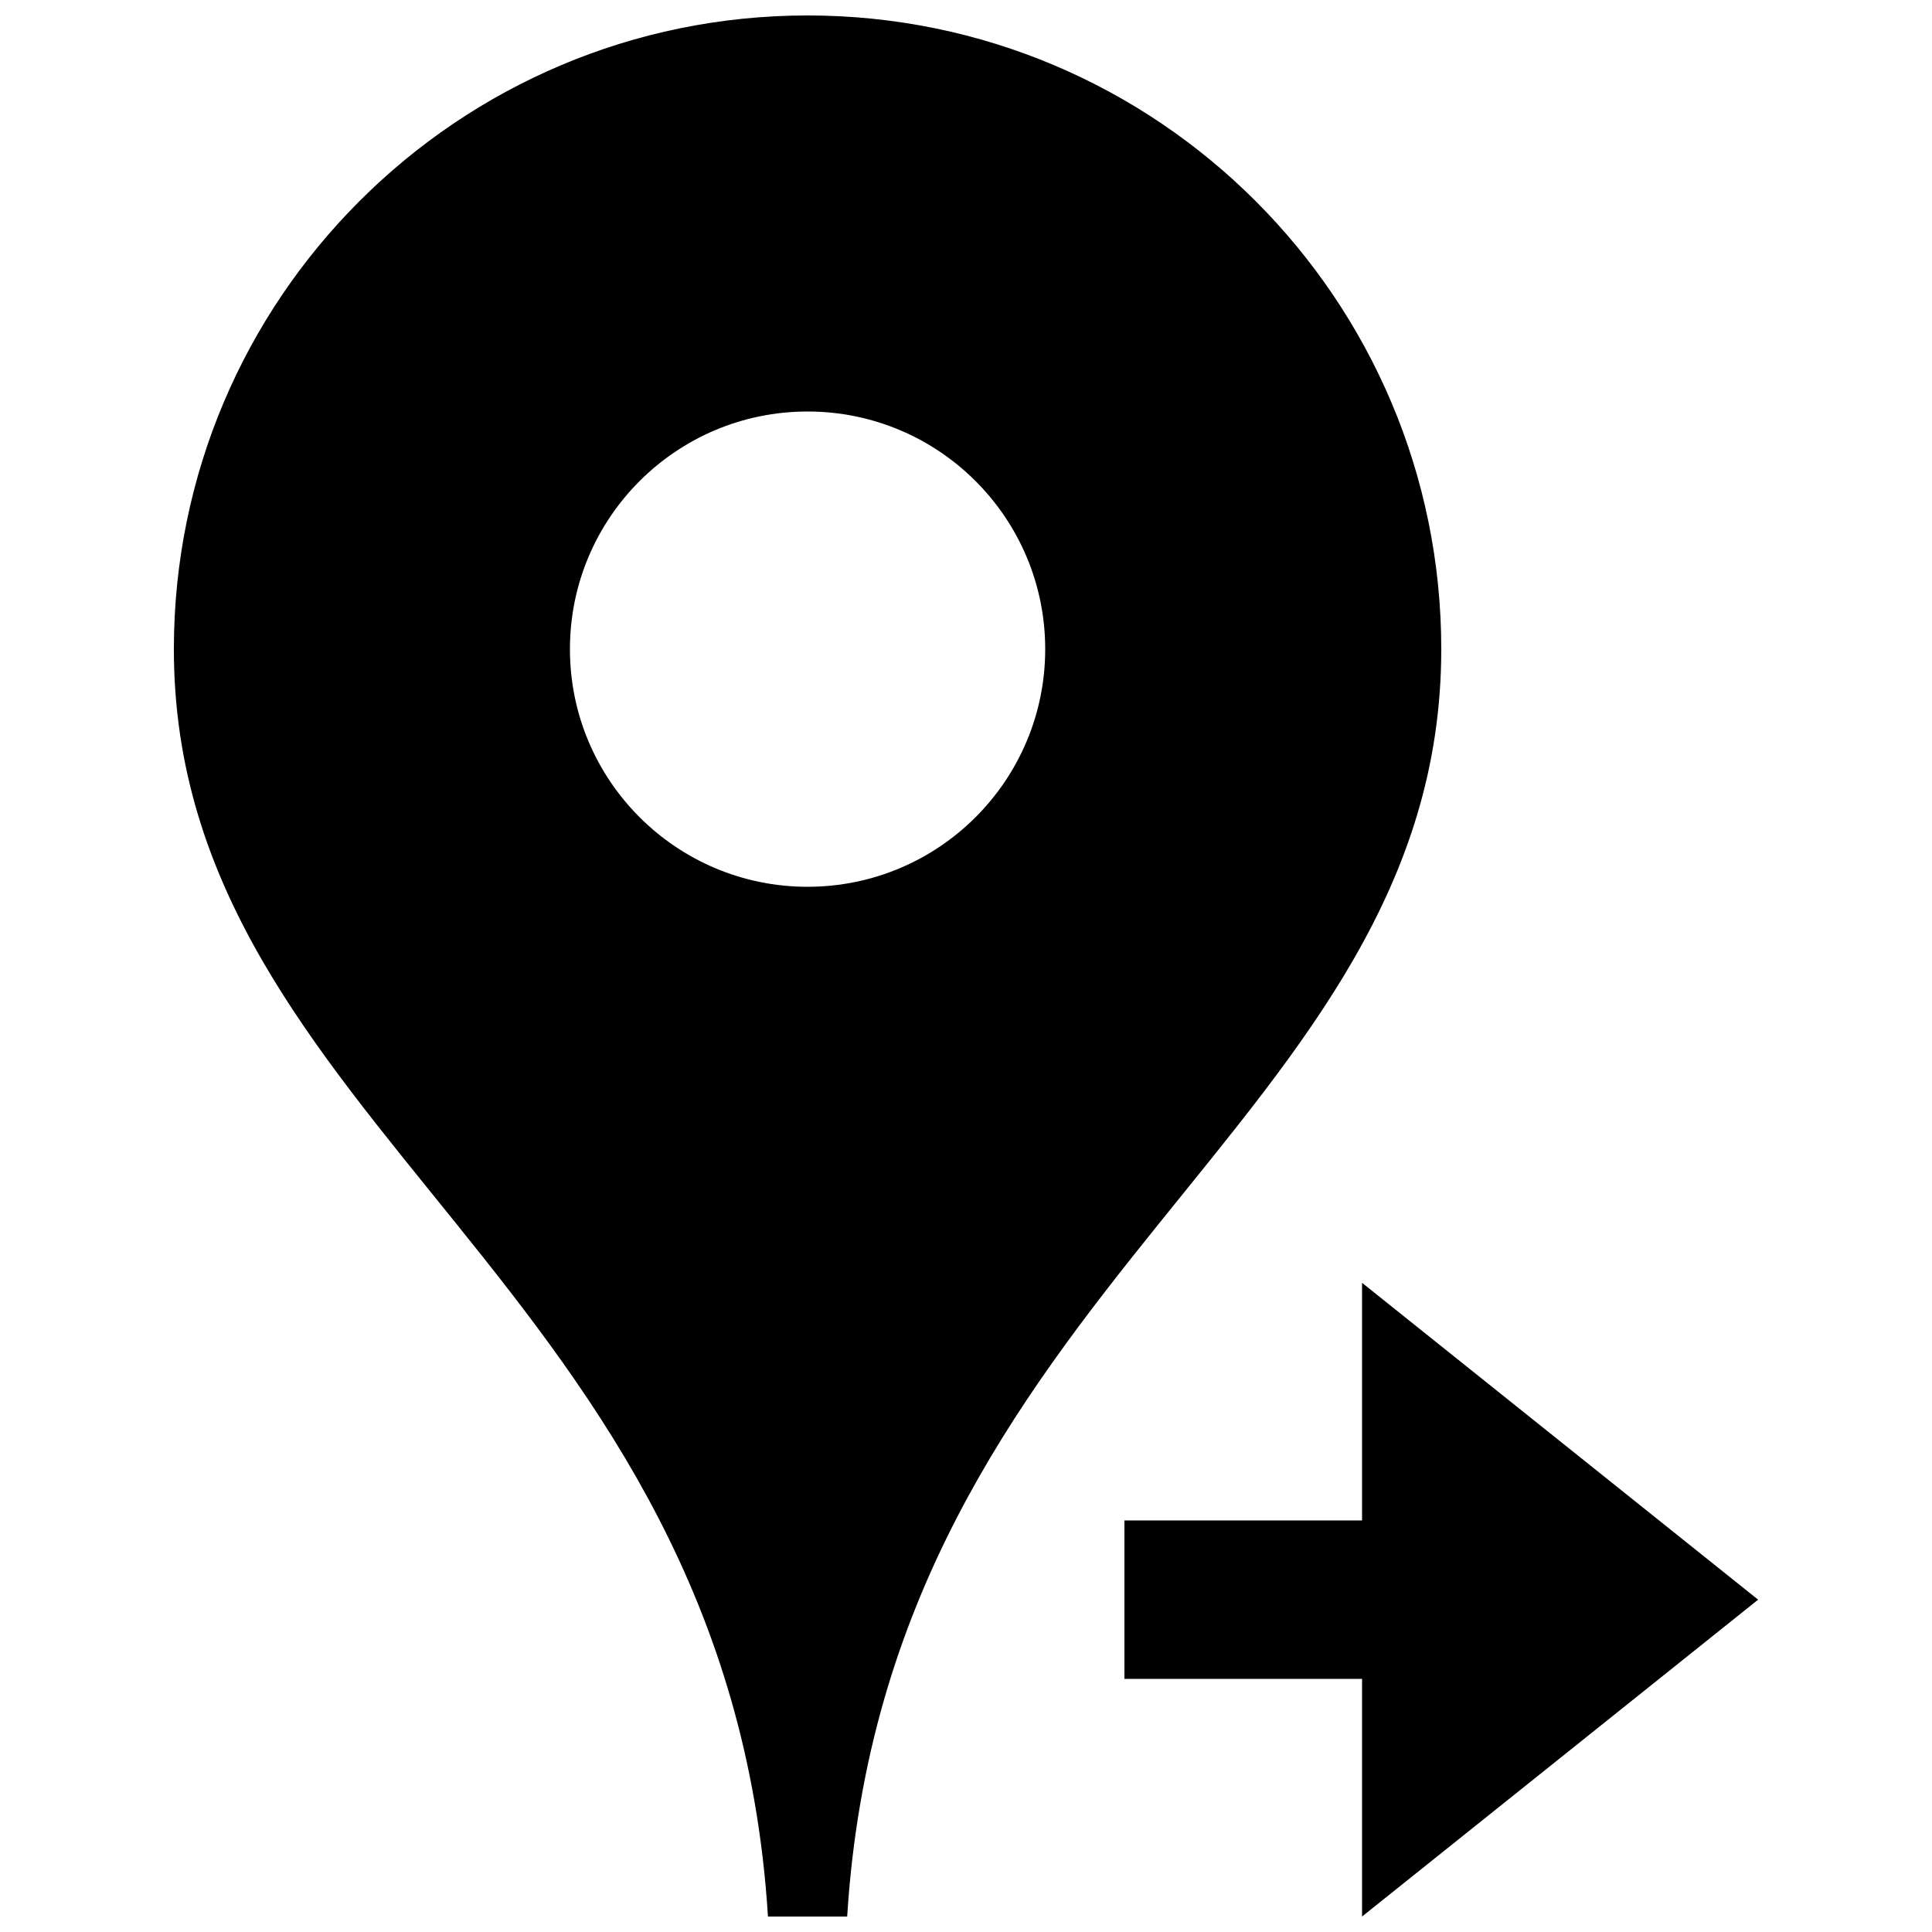
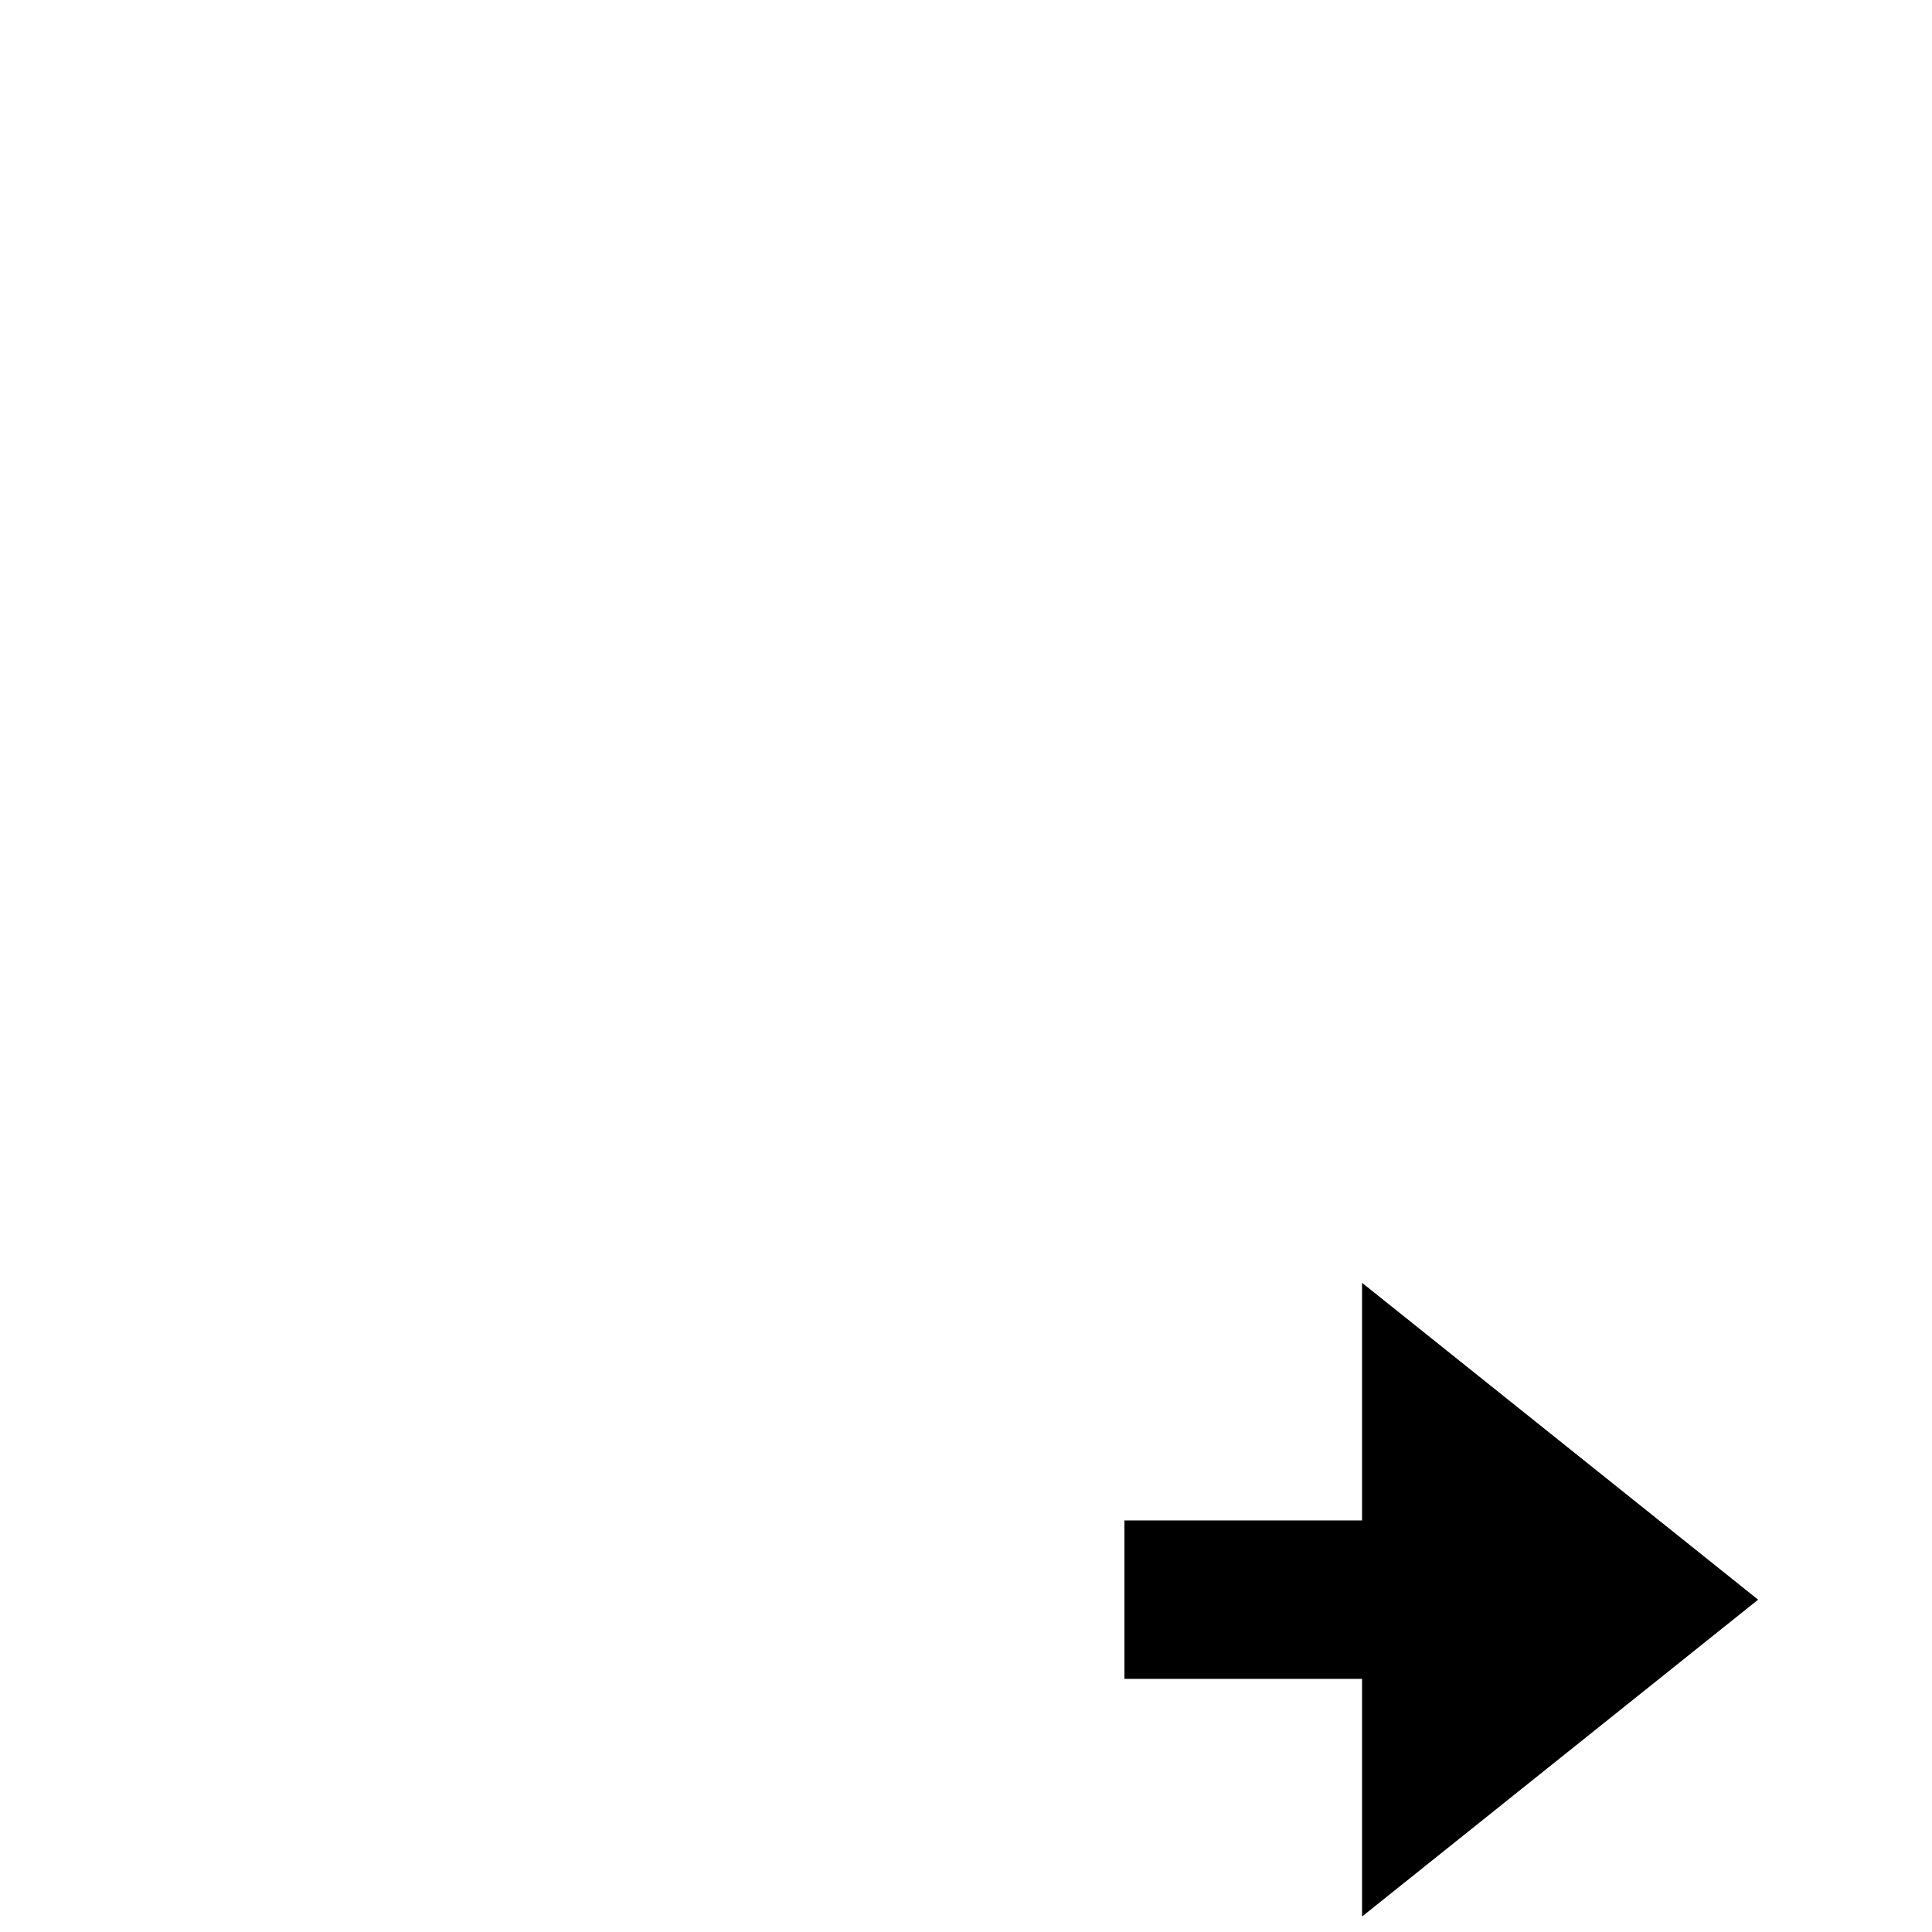
<svg xmlns="http://www.w3.org/2000/svg" width="800px" height="800px" version="1.1" viewBox="144 144 512 512">
  <defs>
    <clipPath id="b">
-       <path d="m190 148.09h336v503.81h-336z" />
+       <path d="m190 148.09h336v503.81z" />
    </clipPath>
    <clipPath id="a">
      <path d="m441 483h169v168.9h-169z" />
    </clipPath>
  </defs>
  <g>
    <g clip-path="url(#b)">
-       <path d="m368.51 651.9c10.496-167.94 157.44-209.92 157.44-335.87 0-46.371-18.809-88.355-49.207-118.75-30.371-30.375-72.355-49.184-118.73-49.184s-88.355 18.809-118.73 49.184c-30.418 30.398-49.207 72.383-49.207 118.75 0 125.95 146.95 167.94 157.44 335.87zm-73.473-335.87c0-34.785 28.215-62.977 62.977-62.977s62.977 28.191 62.977 62.977-28.215 62.977-62.977 62.977c-34.766 0-62.977-28.195-62.977-62.977z" />
-     </g>
+       </g>
    <g clip-path="url(#a)">
      <path d="m504.96 546.94h-62.973v41.984h62.973v62.977l104.96-83.969-104.96-83.969z" />
    </g>
  </g>
</svg>